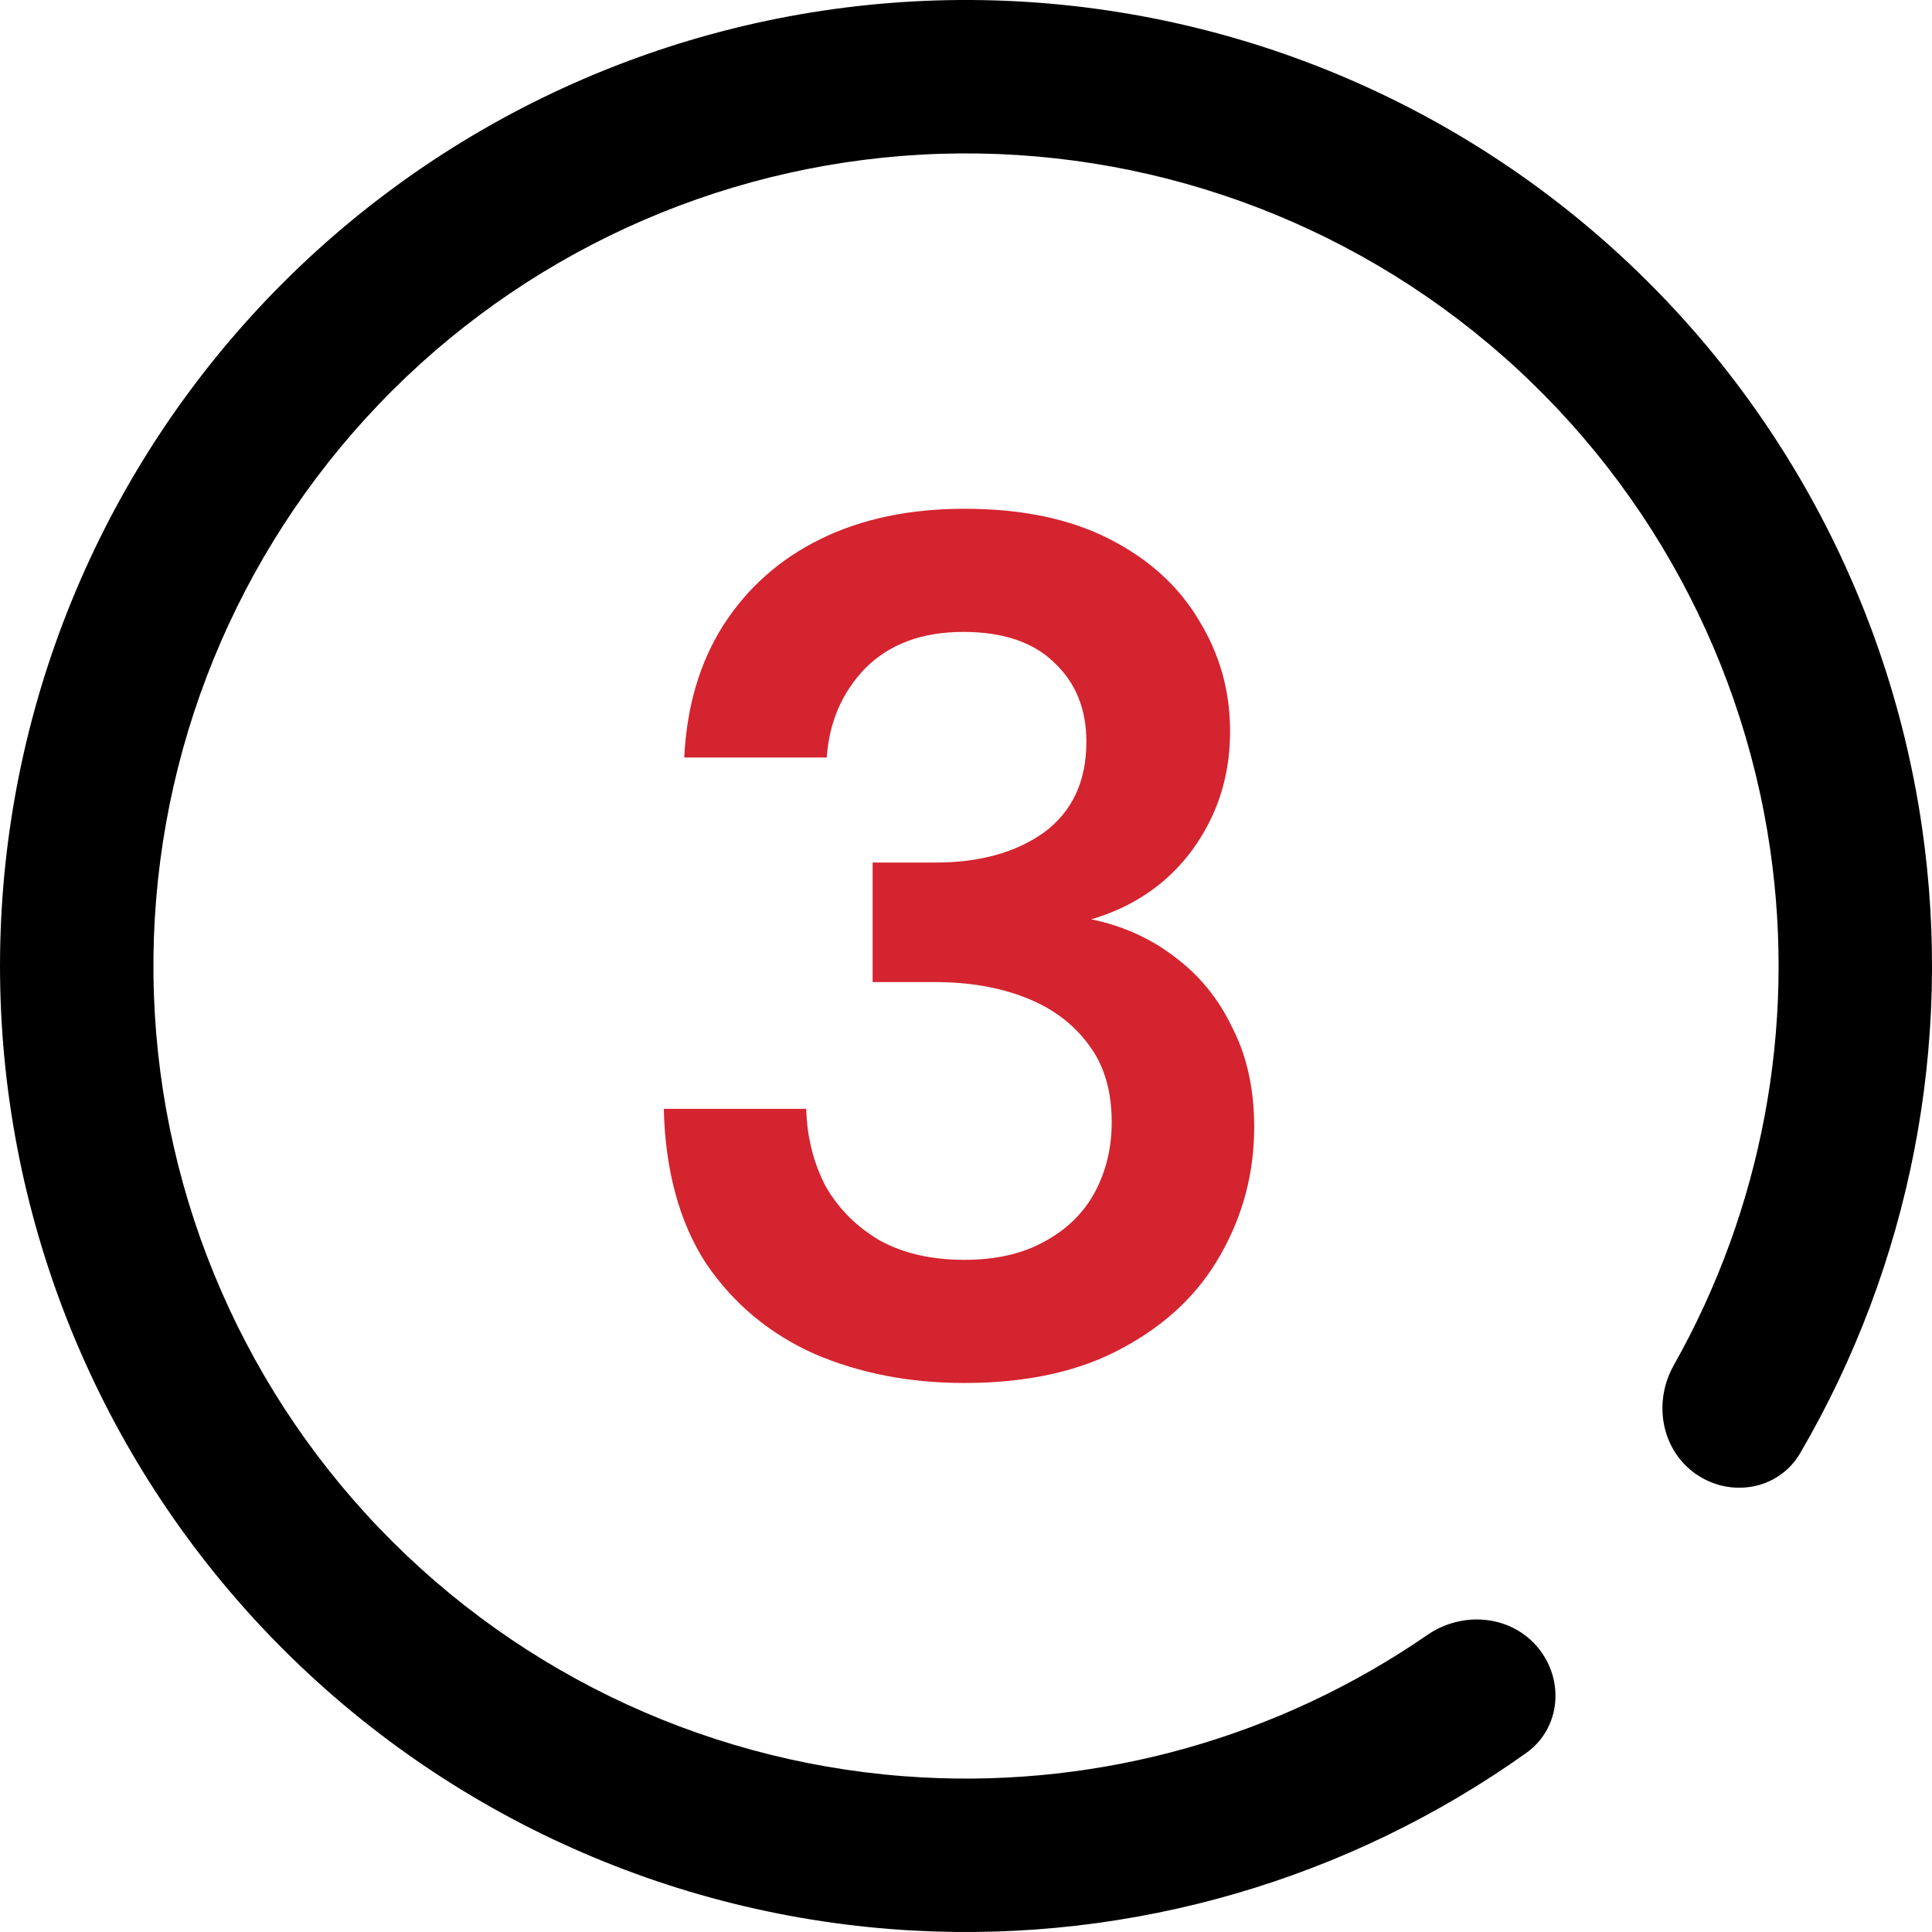
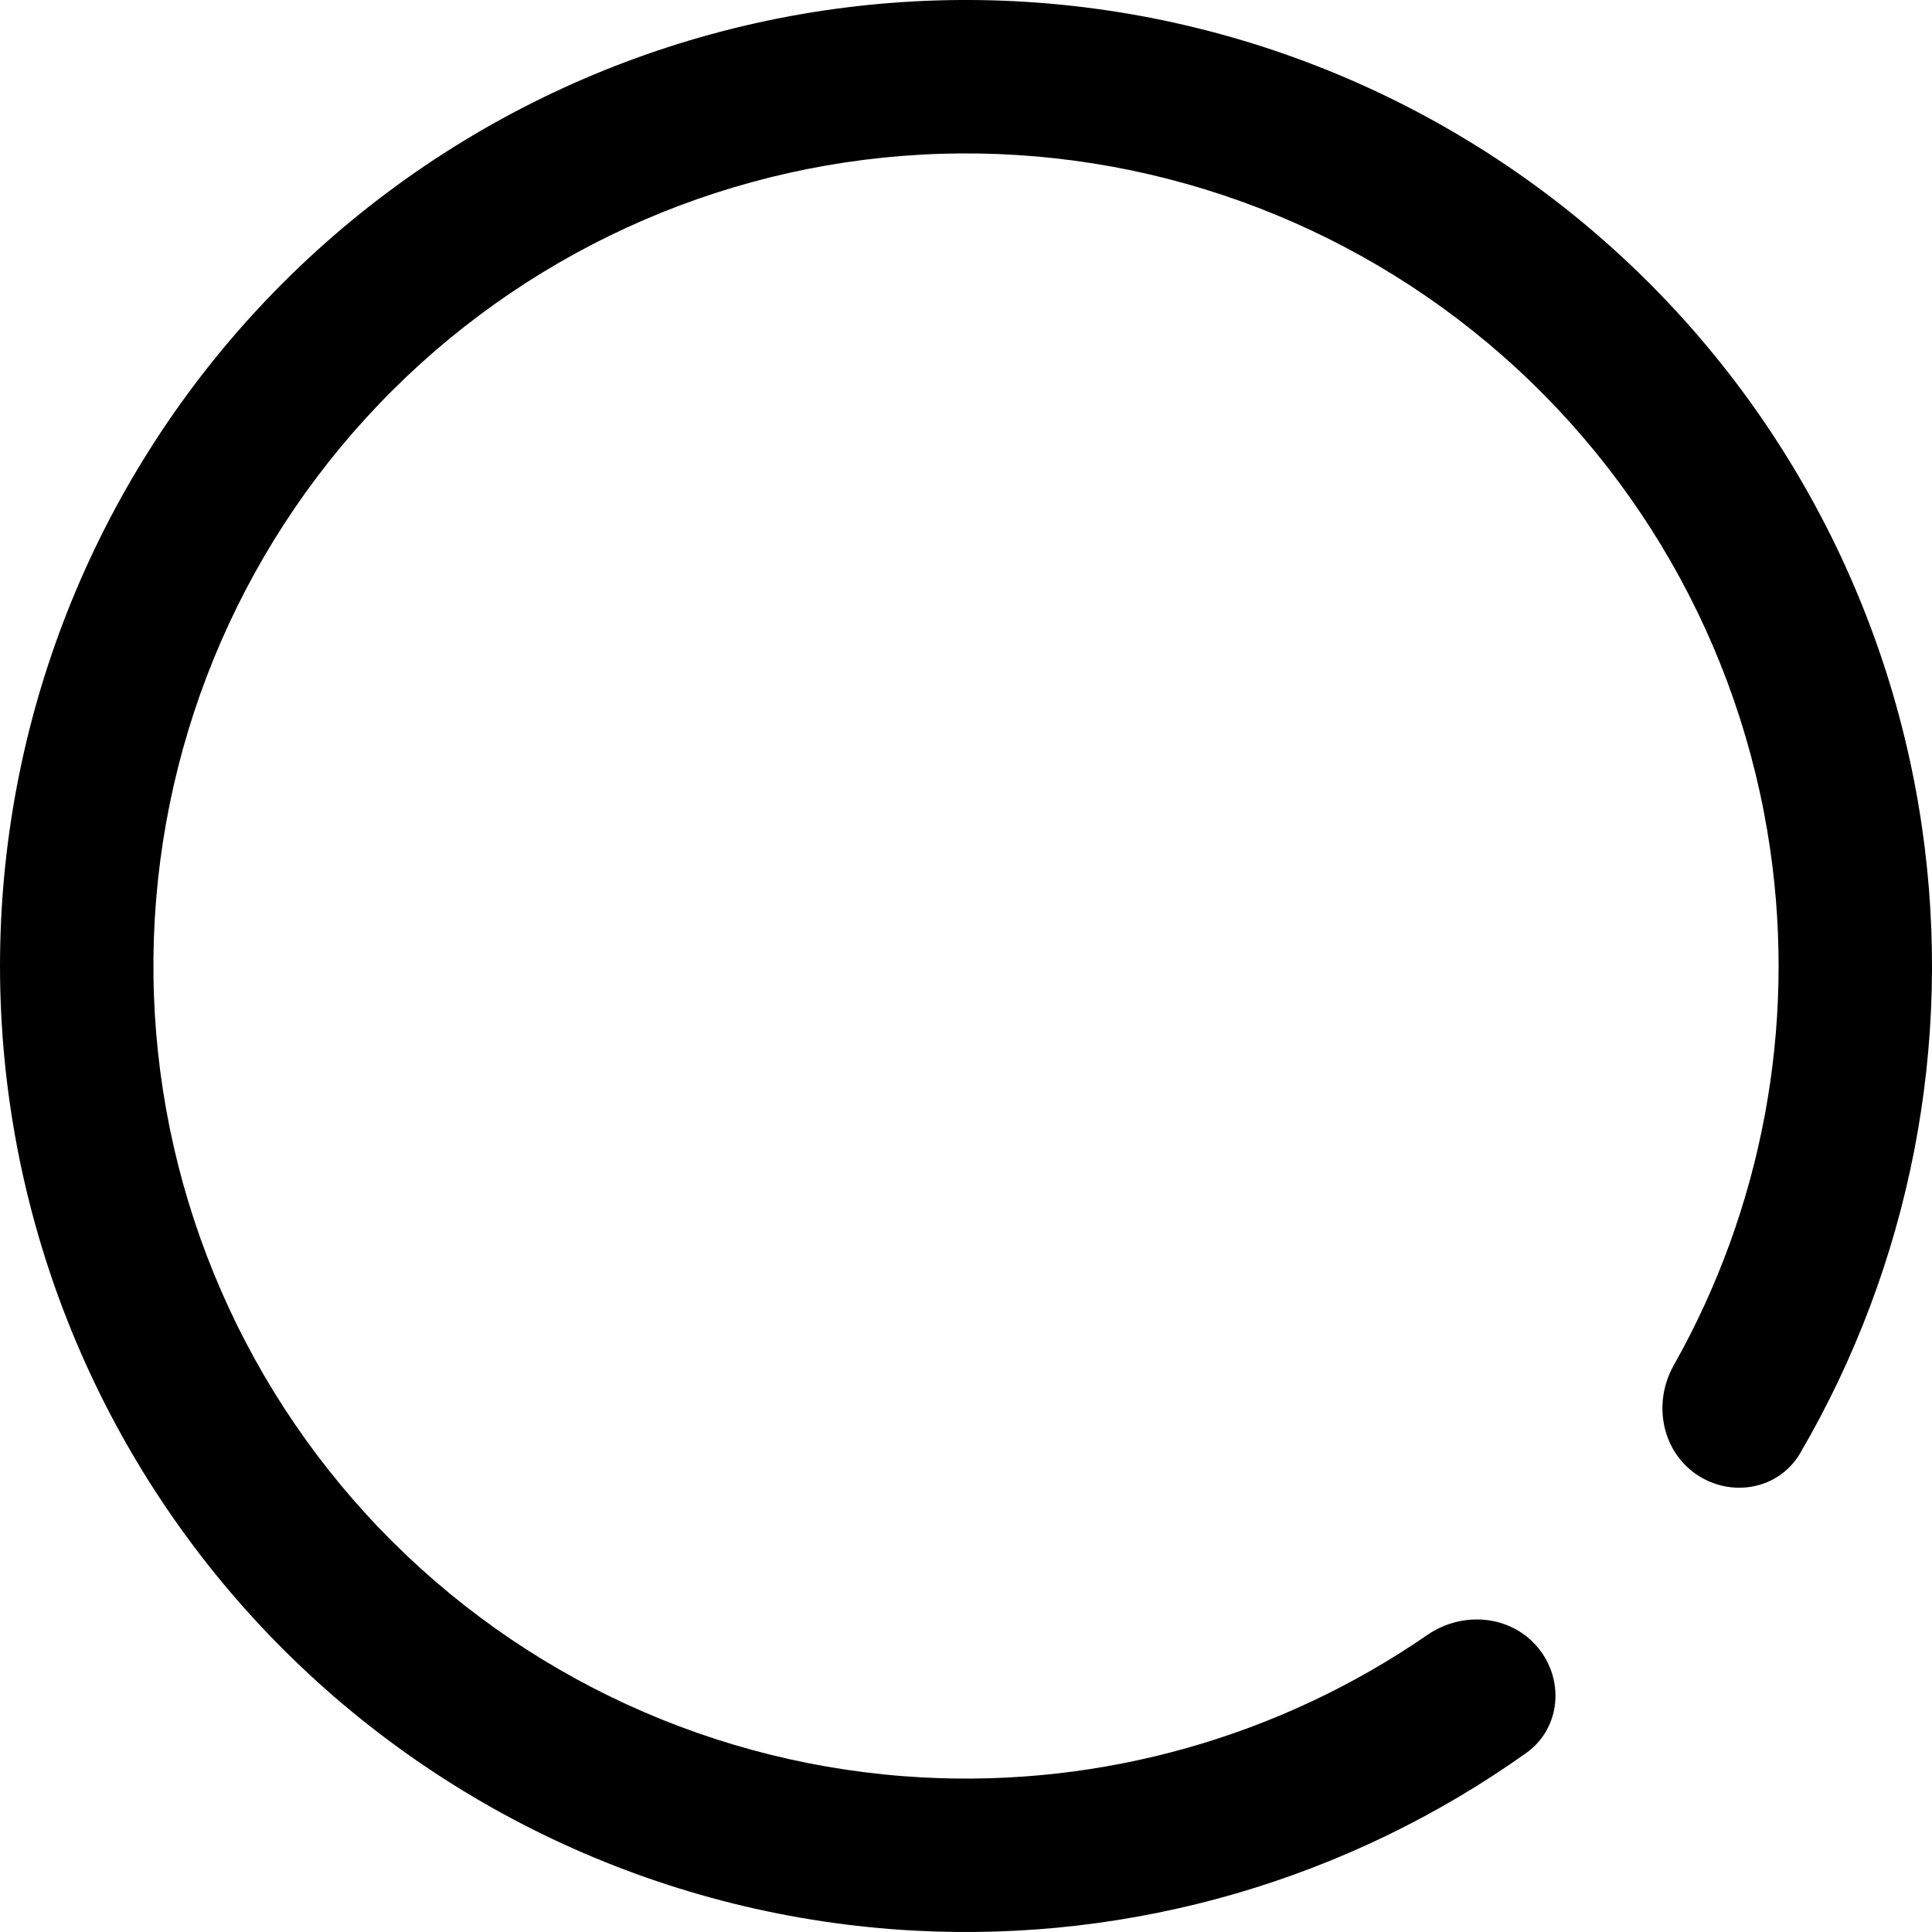
<svg xmlns="http://www.w3.org/2000/svg" fill="none" viewBox="0 0 48 48" height="48" width="48">
-   <path fill="#D4242F" d="M23.96 34.36C22.601 34.36 21.36 34.12 20.241 33.64C19.12 33.14 18.221 32.39 17.541 31.39C16.881 30.37 16.53 29.09 16.491 27.55H20.03C20.05 28.25 20.21 28.89 20.511 29.47C20.831 30.03 21.28 30.48 21.86 30.82C22.441 31.14 23.14 31.3 23.96 31.3C24.741 31.3 25.401 31.15 25.941 30.85C26.5 30.55 26.921 30.14 27.201 29.62C27.48 29.1 27.62 28.52 27.62 27.88C27.62 27.1 27.43 26.46 27.05 25.96C26.671 25.44 26.151 25.05 25.491 24.79C24.831 24.53 24.081 24.4 23.241 24.4H21.68V21.43H23.241C24.34 21.43 25.241 21.18 25.941 20.68C26.64 20.16 26.991 19.41 26.991 18.43C26.991 17.61 26.721 16.95 26.18 16.45C25.66 15.95 24.91 15.7 23.93 15.7C22.91 15.7 22.101 16 21.5 16.6C20.921 17.2 20.601 17.94 20.541 18.82H17C17.061 17.56 17.381 16.47 17.96 15.55C18.561 14.61 19.37 13.89 20.39 13.39C21.41 12.89 22.601 12.64 23.96 12.64C25.381 12.64 26.581 12.89 27.561 13.39C28.541 13.89 29.28 14.56 29.78 15.4C30.3 16.24 30.561 17.16 30.561 18.16C30.561 18.94 30.41 19.65 30.11 20.29C29.811 20.93 29.401 21.47 28.881 21.91C28.381 22.33 27.791 22.64 27.11 22.84C27.89 23 28.581 23.31 29.18 23.77C29.8 24.23 30.28 24.82 30.62 25.54C30.98 26.24 31.16 27.06 31.16 28C31.16 29.14 30.881 30.2 30.32 31.18C29.78 32.14 28.971 32.91 27.89 33.49C26.831 34.07 25.52 34.36 23.96 34.36Z" />
  <path fill="black" d="M38.202 40.925C38.879 41.731 38.777 42.94 37.92 43.551C33.508 46.692 28.145 48.26 22.7 47.965C16.619 47.635 10.89 45.005 6.675 40.608C2.46 36.212 0.075 30.377 0.002 24.287C-0.071 18.197 2.174 12.307 6.282 7.811C10.391 3.315 16.055 0.549 22.127 0.073C28.199 -0.402 34.224 1.449 38.983 5.251C43.74 9.053 46.875 14.522 47.751 20.549C48.535 25.946 47.456 31.428 44.724 36.105C44.193 37.013 42.998 37.223 42.134 36.622V36.622C41.271 36.02 41.066 34.837 41.584 33.92C43.77 30.044 44.624 25.536 43.979 21.097C43.242 16.027 40.606 11.427 36.603 8.228C32.601 5.03 27.532 3.473 22.424 3.873C17.317 4.273 12.552 6.599 9.096 10.382C5.64 14.164 3.751 19.119 3.813 24.242C3.874 29.365 5.881 34.273 9.426 37.971C12.972 41.669 17.791 43.882 22.907 44.159C27.385 44.402 31.799 43.146 35.462 40.62C36.328 40.022 37.526 40.119 38.202 40.925V40.925Z" />
</svg>